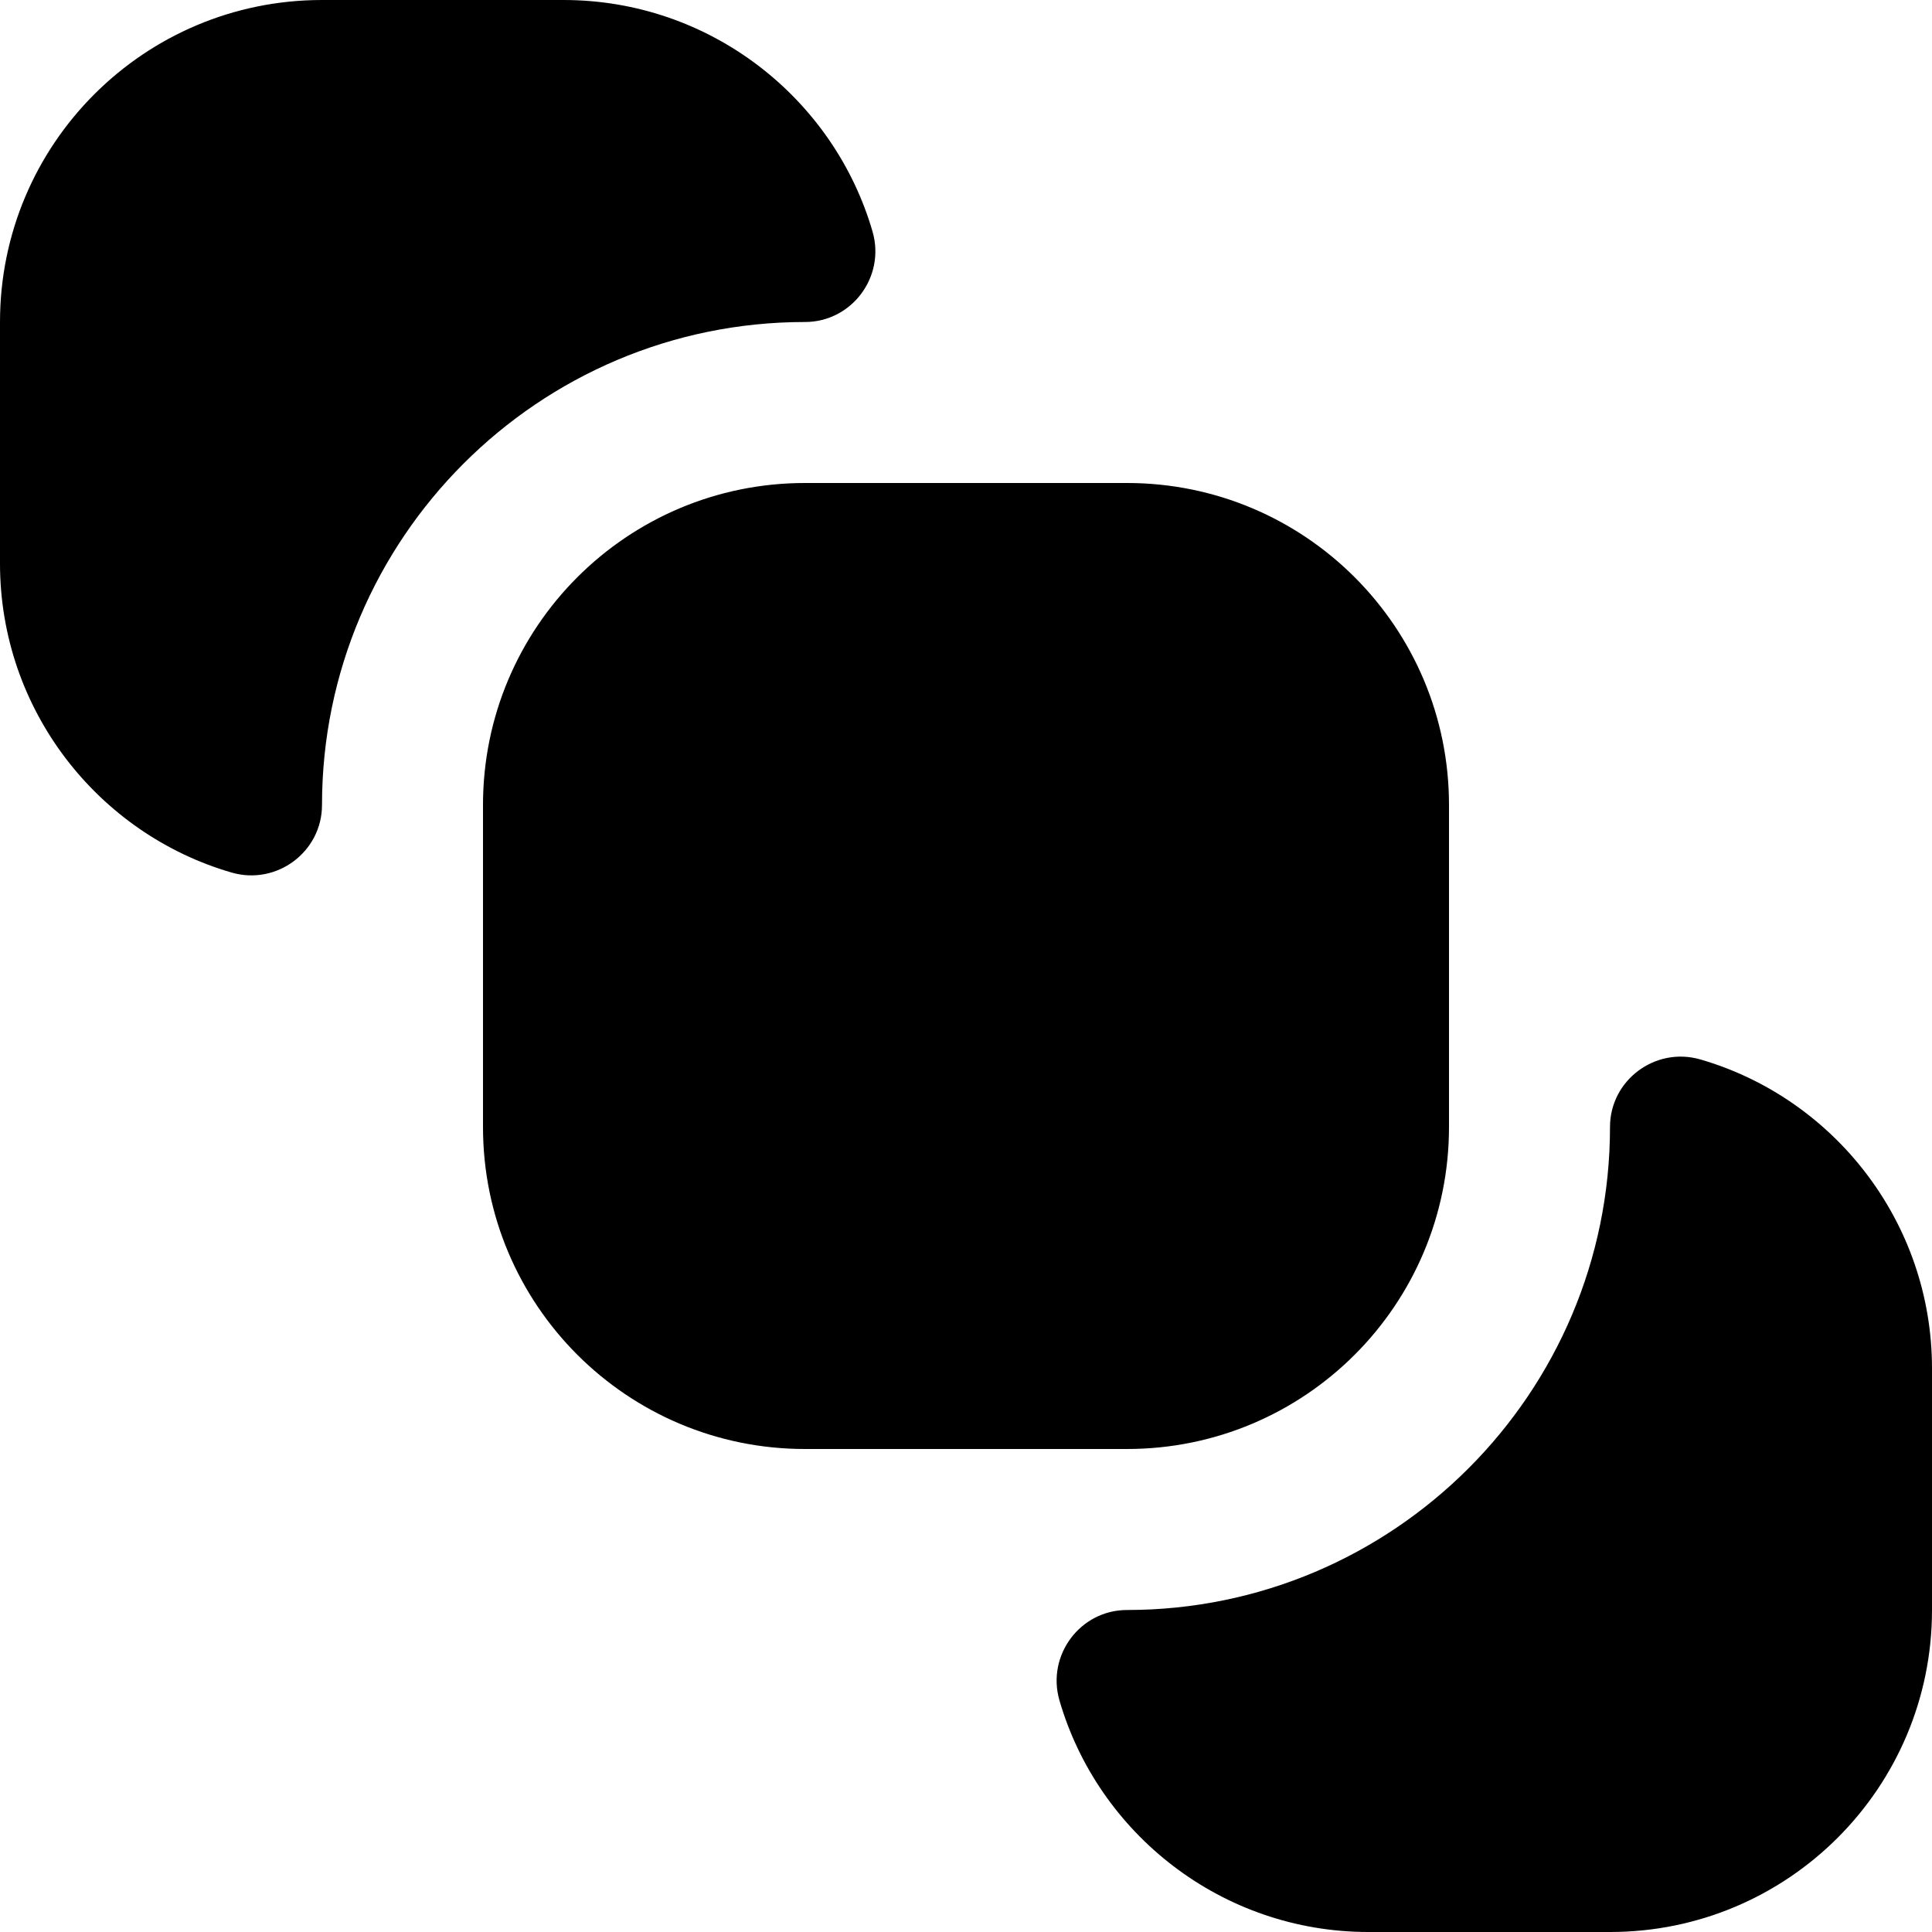
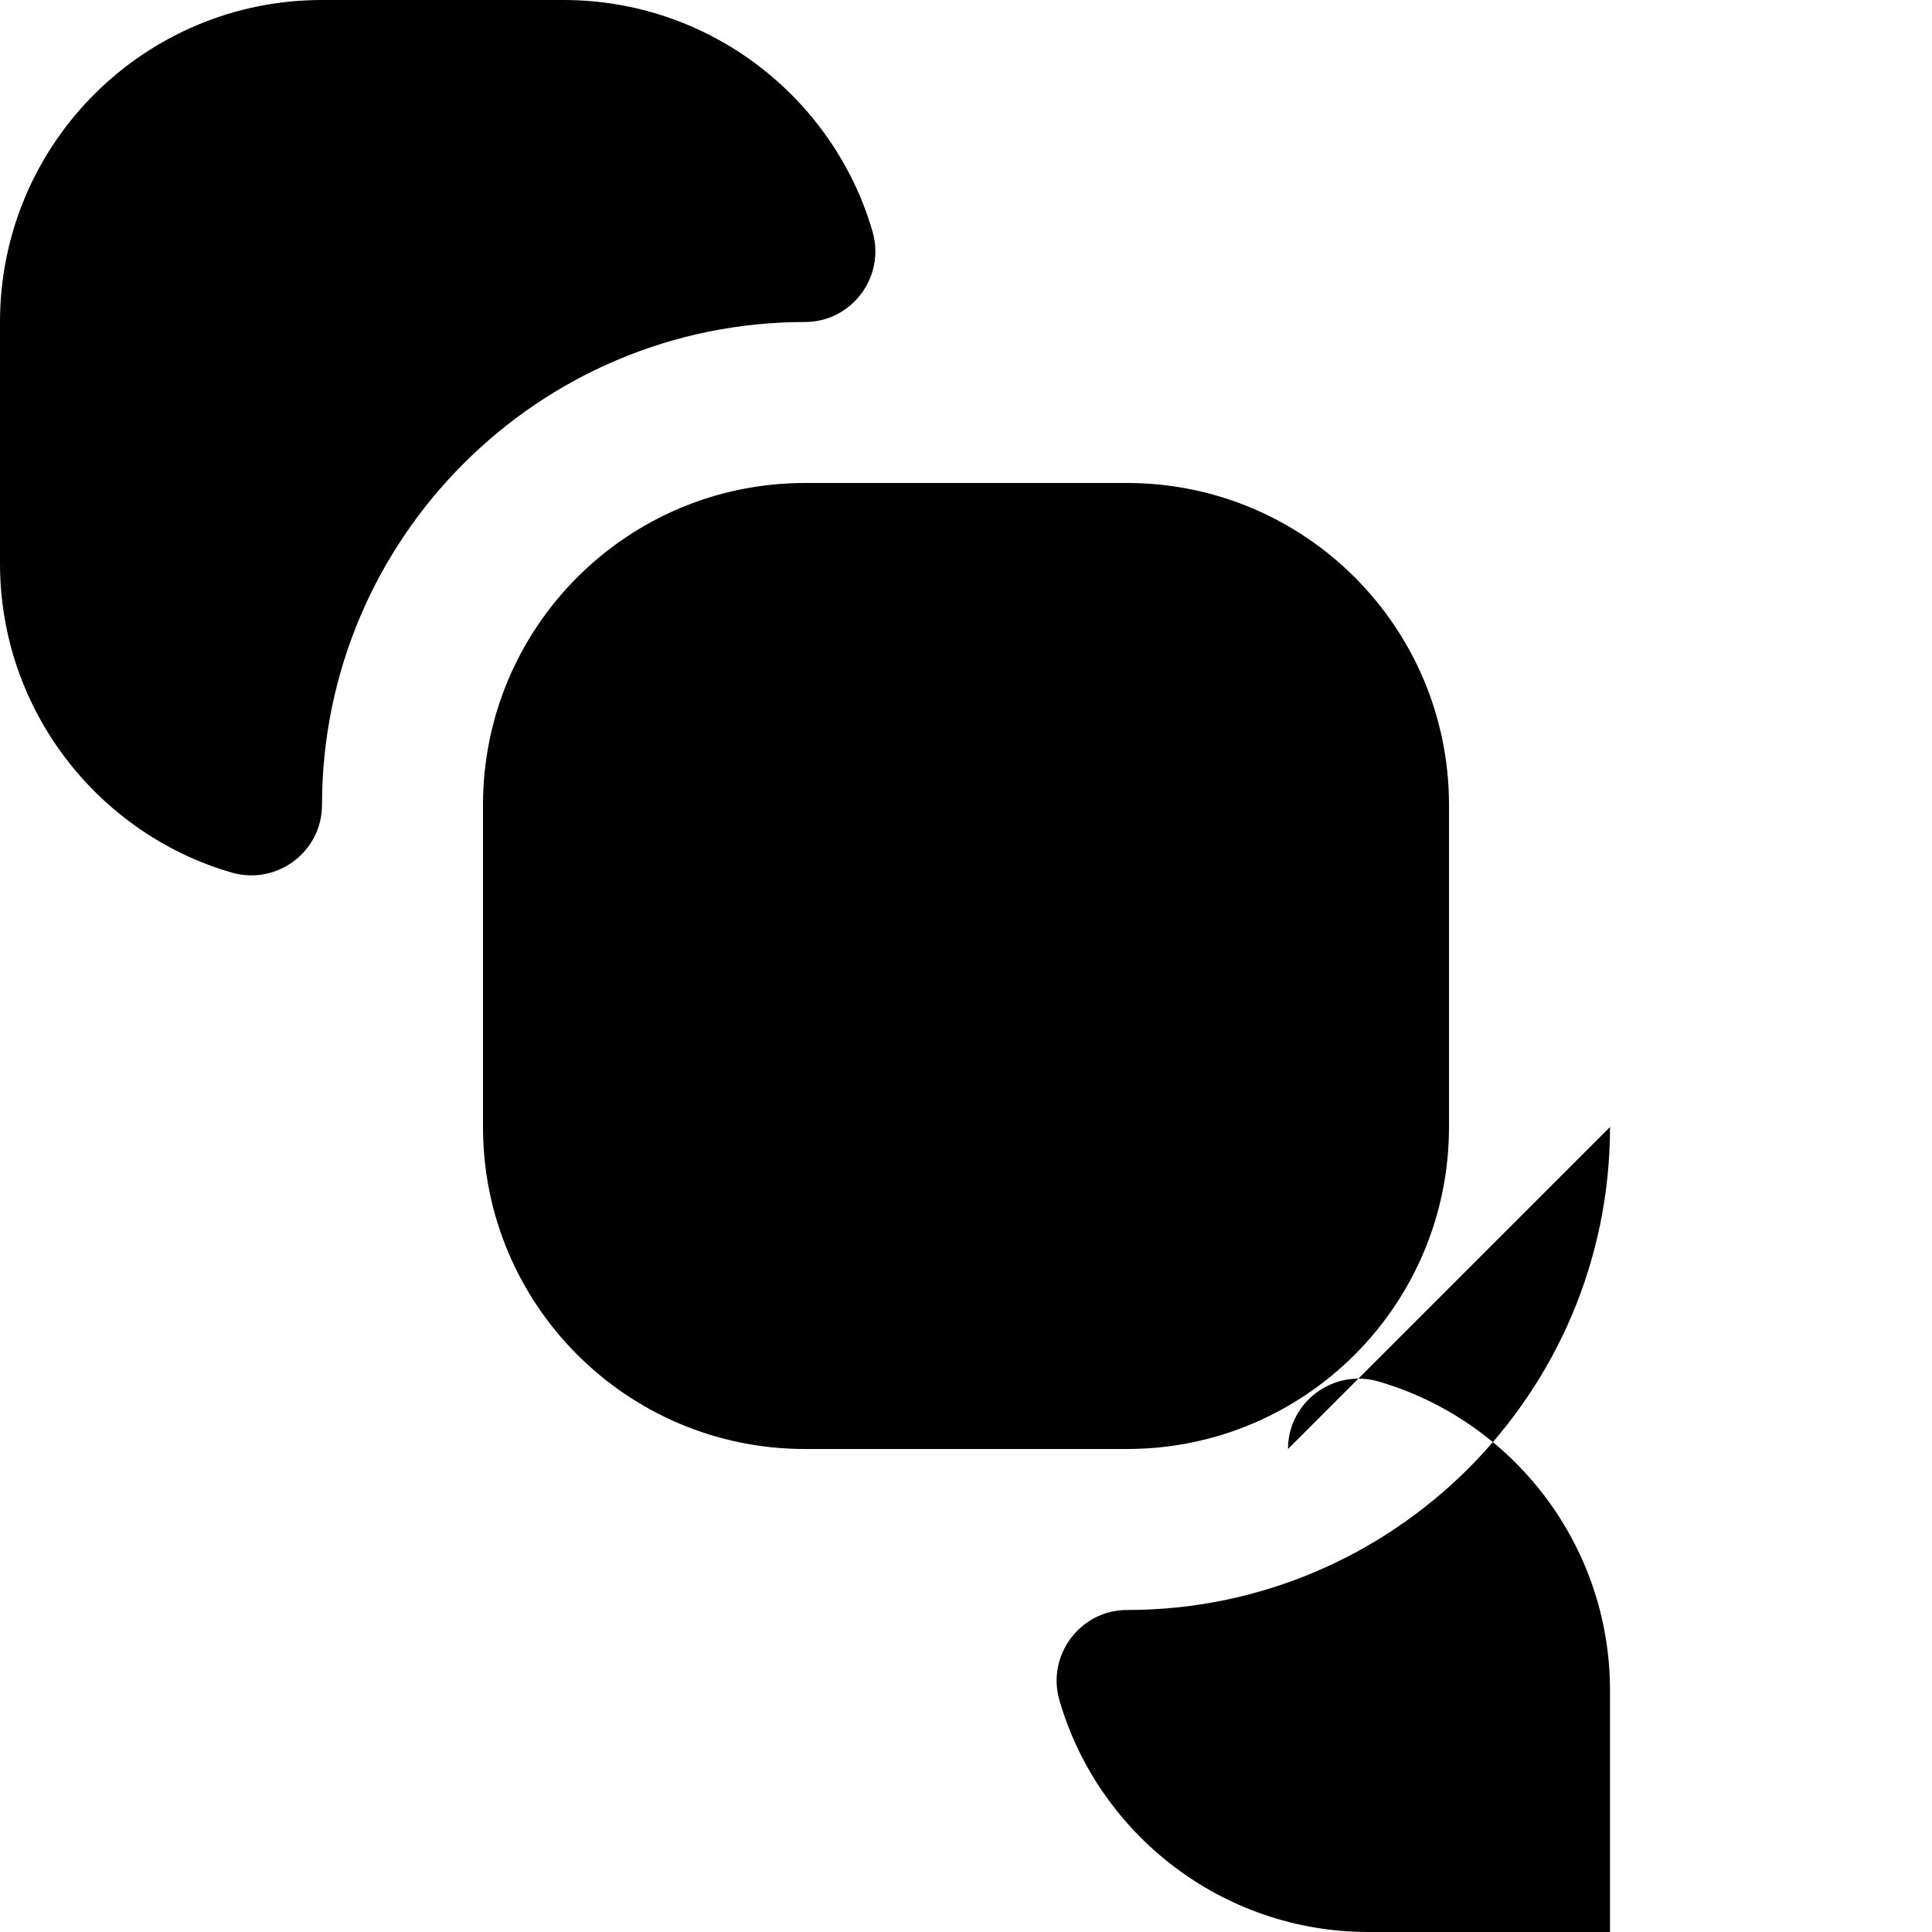
<svg xmlns="http://www.w3.org/2000/svg" id="Layer_1" data-name="Layer 1" viewBox="0 0 24 24" width="512" height="512">
-   <path d="M14,18h-4c-2.21,0-4-1.79-4-4v-4c0-2.21,1.79-4,4-4h4c2.21,0,4,1.79,4,4v4c0,2.21-1.79,4-4,4ZM4,10c0-3.31,2.69-6,6-6h0c.58,0,1-.56,.84-1.12-.48-1.66-2.02-2.88-3.84-2.88h-3C1.79,0,0,1.79,0,4v3c0,1.82,1.22,3.36,2.88,3.84,.56,.16,1.12-.26,1.12-.84h0Zm16,4c0,3.31-2.69,6-6,6h0c-.58,0-1,.56-.84,1.12,.48,1.66,2.02,2.88,3.84,2.88h3c2.21,0,4-1.79,4-4v-3c0-1.82-1.22-3.36-2.88-3.84-.56-.16-1.12,.26-1.12,.84h0Z" />
+   <path d="M14,18h-4c-2.21,0-4-1.79-4-4v-4c0-2.21,1.79-4,4-4h4c2.21,0,4,1.79,4,4v4c0,2.21-1.79,4-4,4ZM4,10c0-3.31,2.69-6,6-6h0c.58,0,1-.56,.84-1.12-.48-1.66-2.02-2.88-3.84-2.88h-3C1.79,0,0,1.79,0,4v3c0,1.82,1.22,3.36,2.88,3.84,.56,.16,1.12-.26,1.12-.84h0Zm16,4c0,3.31-2.69,6-6,6h0c-.58,0-1,.56-.84,1.12,.48,1.66,2.02,2.88,3.84,2.88h3v-3c0-1.82-1.22-3.36-2.88-3.84-.56-.16-1.12,.26-1.12,.84h0Z" />
</svg>